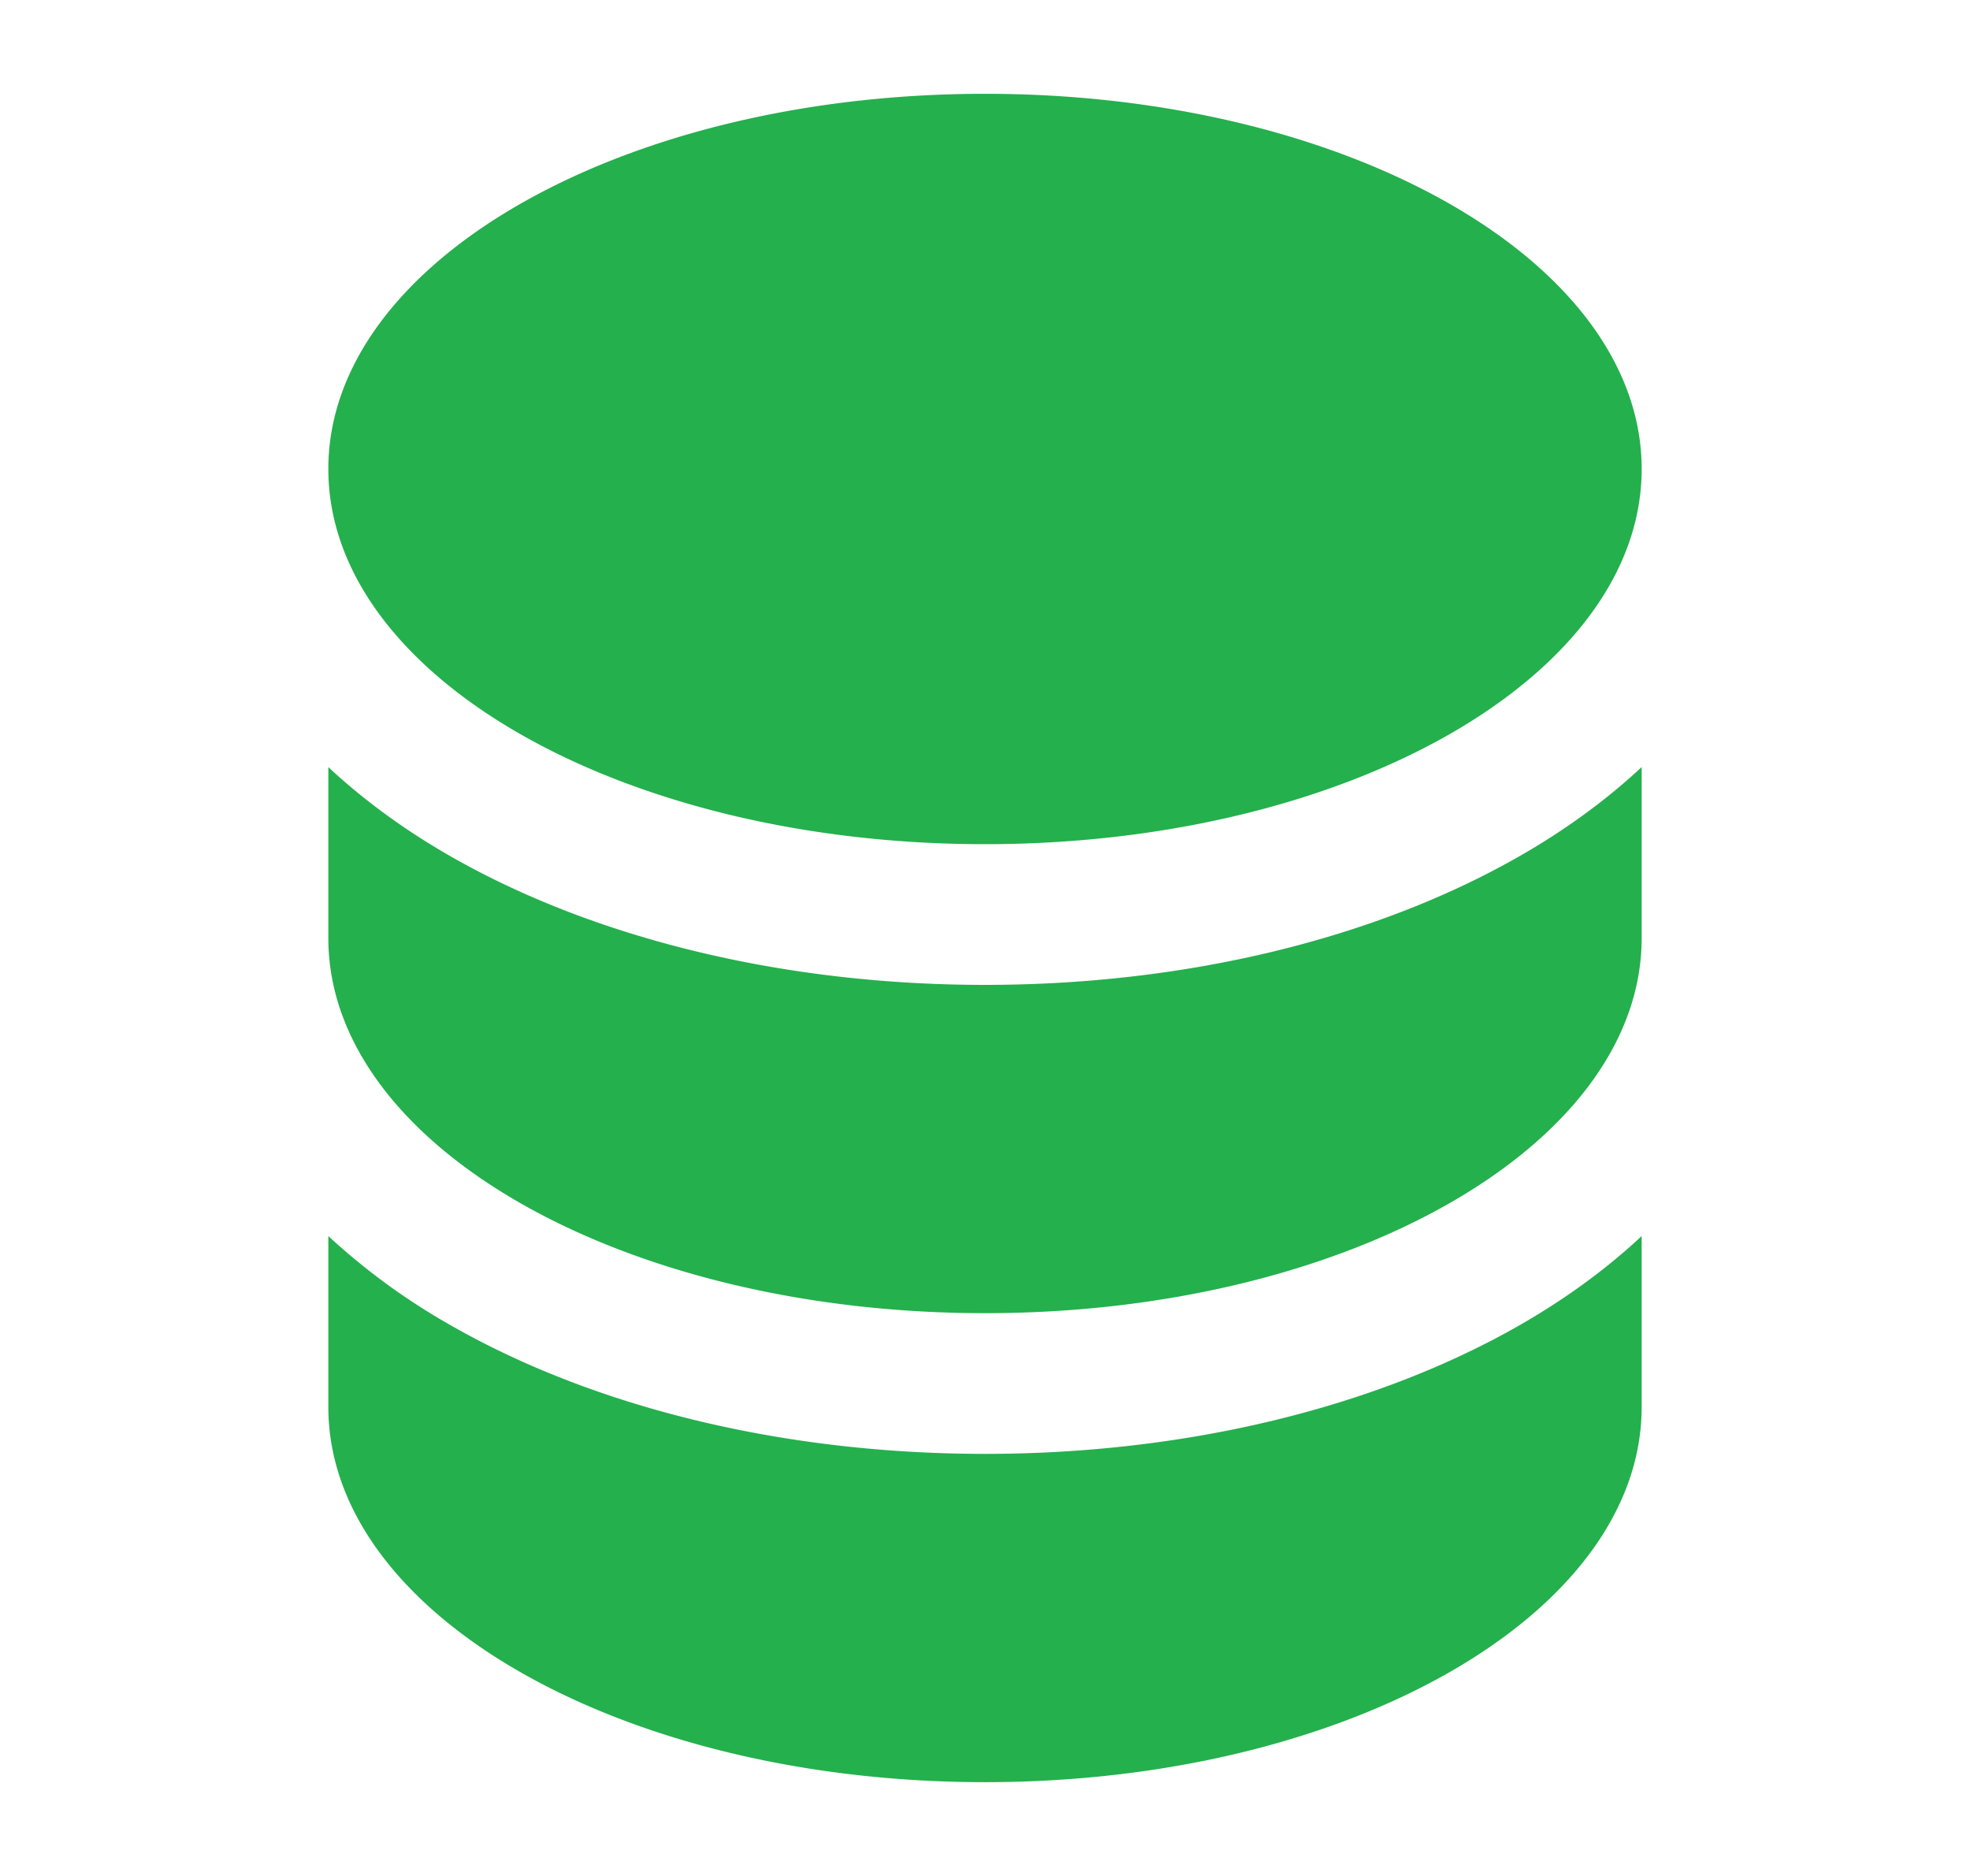
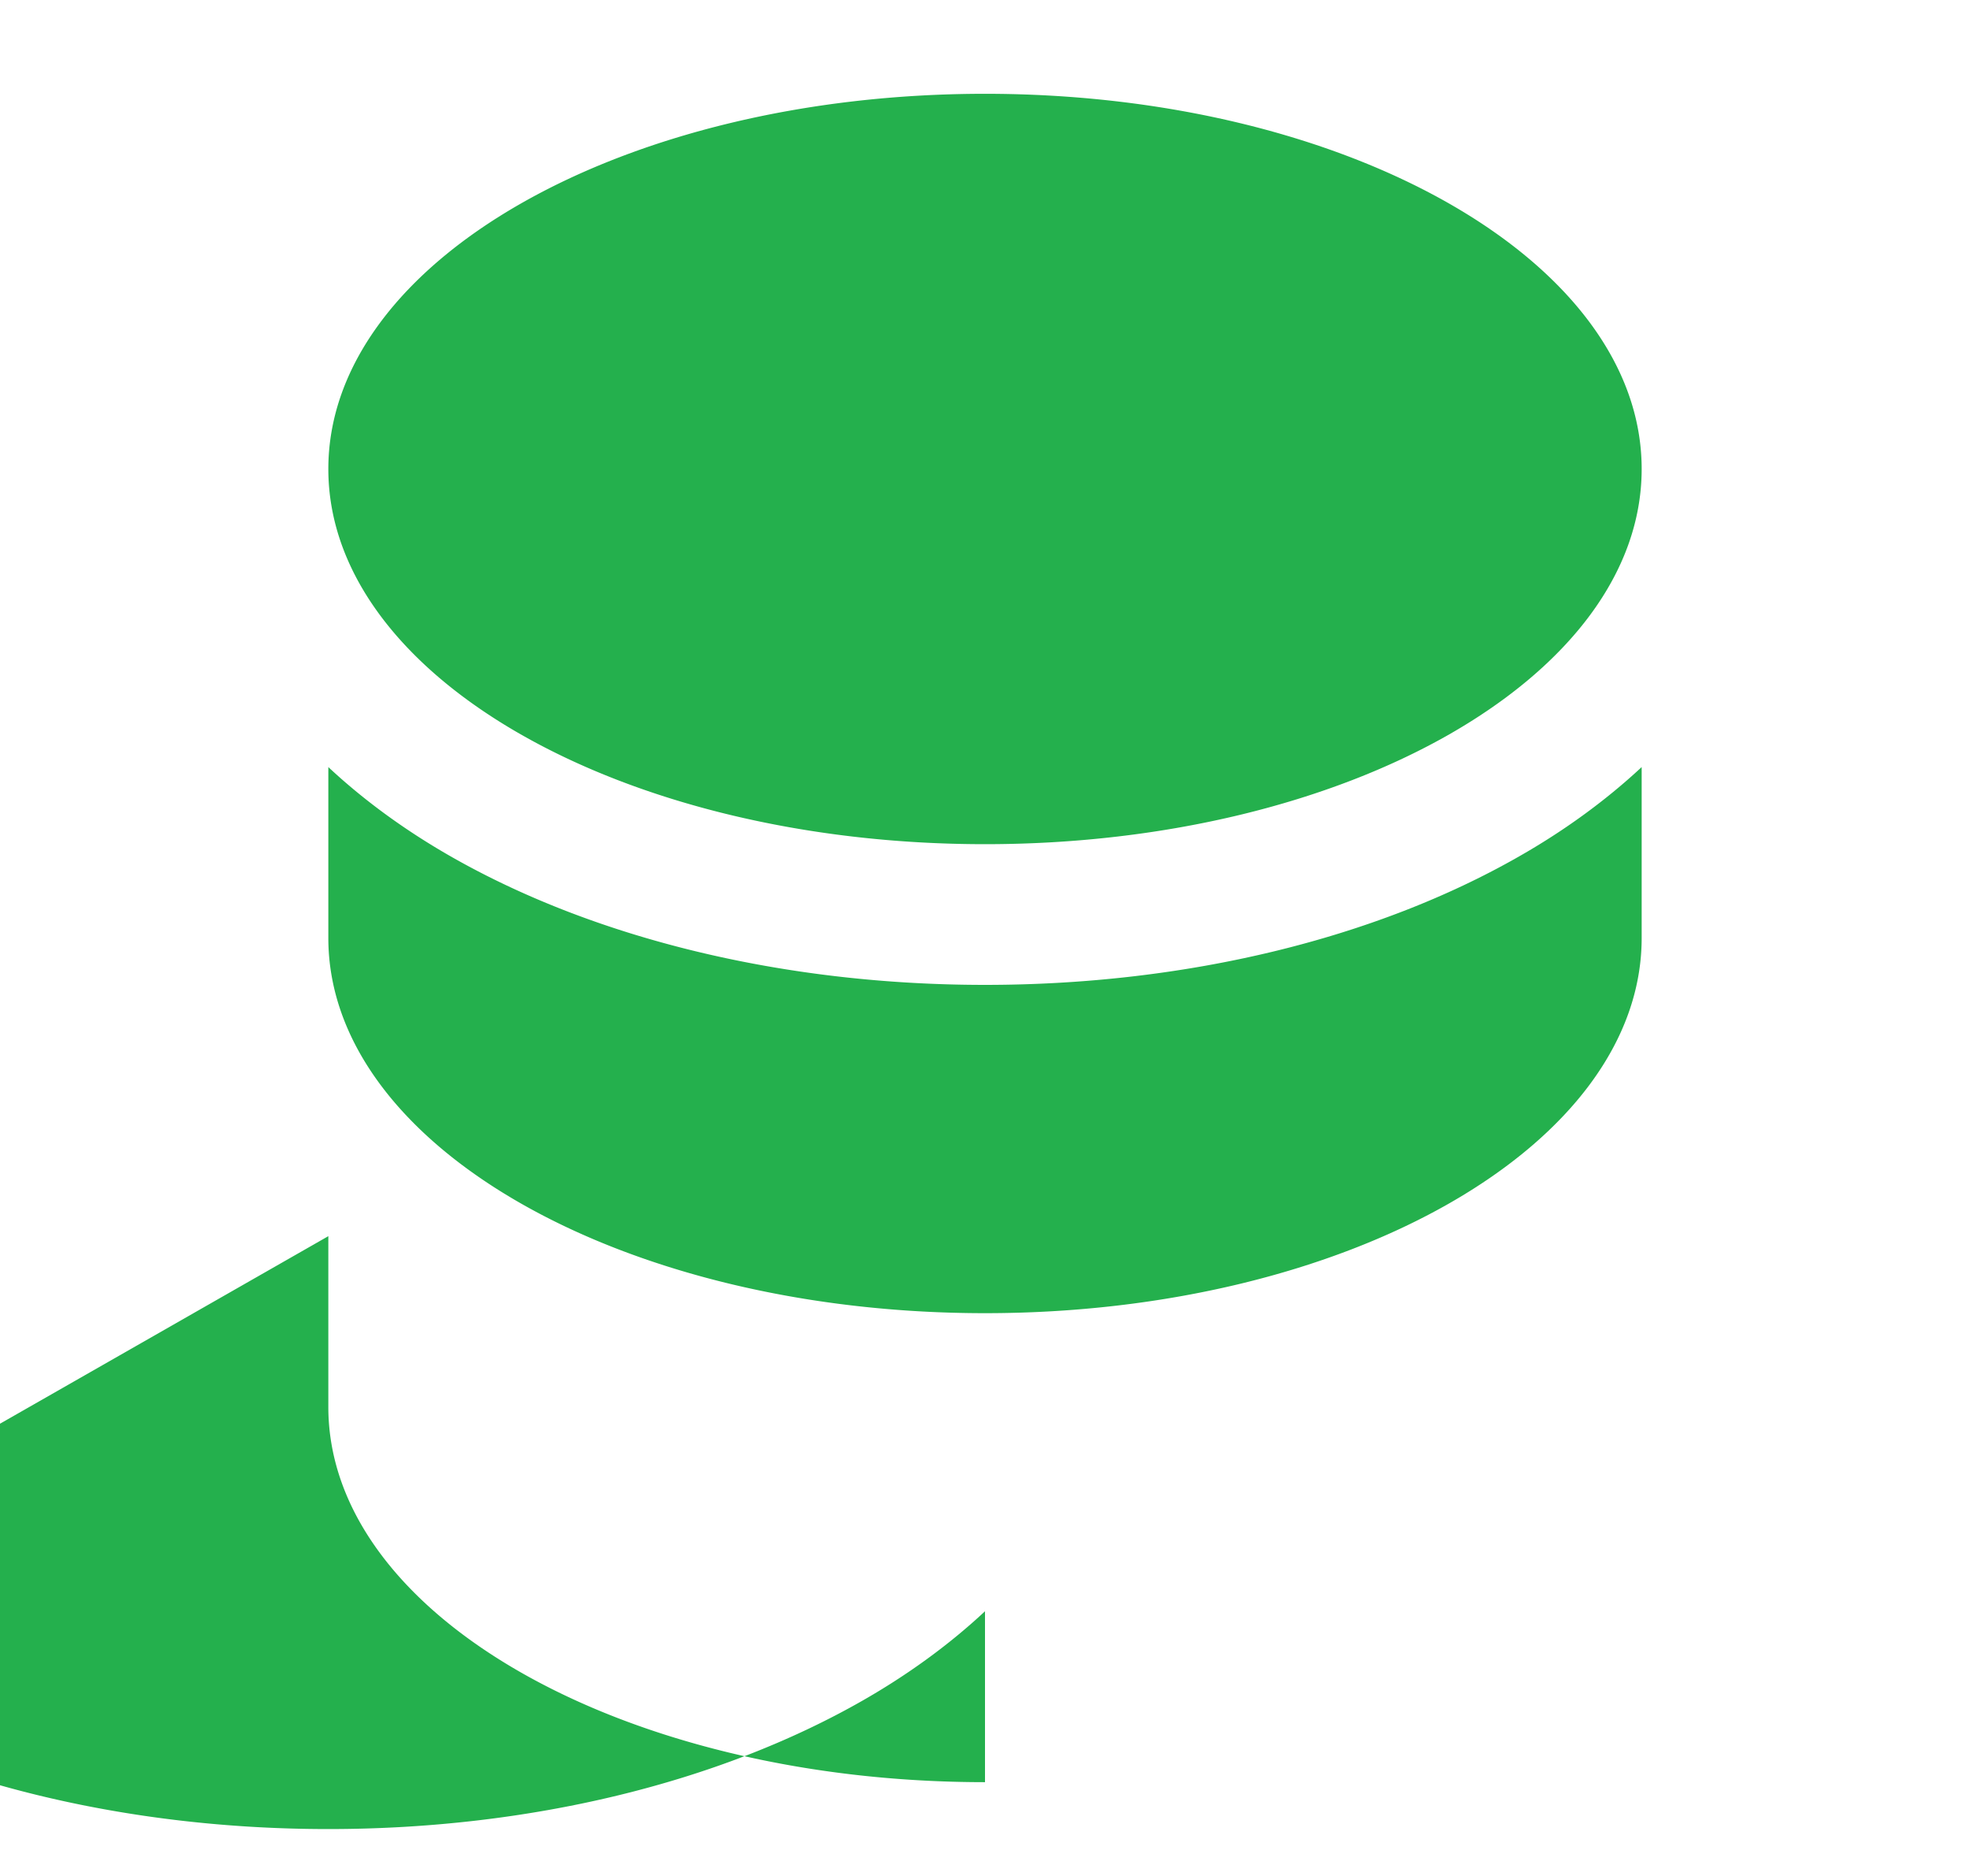
<svg xmlns="http://www.w3.org/2000/svg" width="21" height="20" fill="none">
-   <path fill="#24B04D" fill-rule="evenodd" d="M10.5 1c3.866 0 7 1.79 7 4s-3.134 4-7 4-7-1.79-7-4 3.134-4 7-4m5.694 8.13c.464-.264.91-.583 1.306-.952V10c0 2.21-3.134 4-7 4s-7-1.79-7-4V8.178c.396.37.842.688 1.306.953 1.532.875 3.548 1.369 5.694 1.369s4.162-.494 5.694-1.37M3.5 13.179V15c0 2.21 3.134 4 7 4s7-1.79 7-4v-1.822c-.396.37-.842.688-1.306.953-1.532.875-3.548 1.369-5.694 1.369s-4.162-.494-5.694-1.37a7 7 0 0 1-1.306-.952" clip-rule="evenodd" />
+   <path fill="#24B04D" fill-rule="evenodd" d="M10.5 1c3.866 0 7 1.79 7 4s-3.134 4-7 4-7-1.79-7-4 3.134-4 7-4m5.694 8.13c.464-.264.91-.583 1.306-.952V10c0 2.21-3.134 4-7 4s-7-1.79-7-4V8.178c.396.37.842.688 1.306.953 1.532.875 3.548 1.369 5.694 1.369s4.162-.494 5.694-1.37M3.5 13.179V15c0 2.21 3.134 4 7 4v-1.822c-.396.37-.842.688-1.306.953-1.532.875-3.548 1.369-5.694 1.369s-4.162-.494-5.694-1.37a7 7 0 0 1-1.306-.952" clip-rule="evenodd" />
</svg>